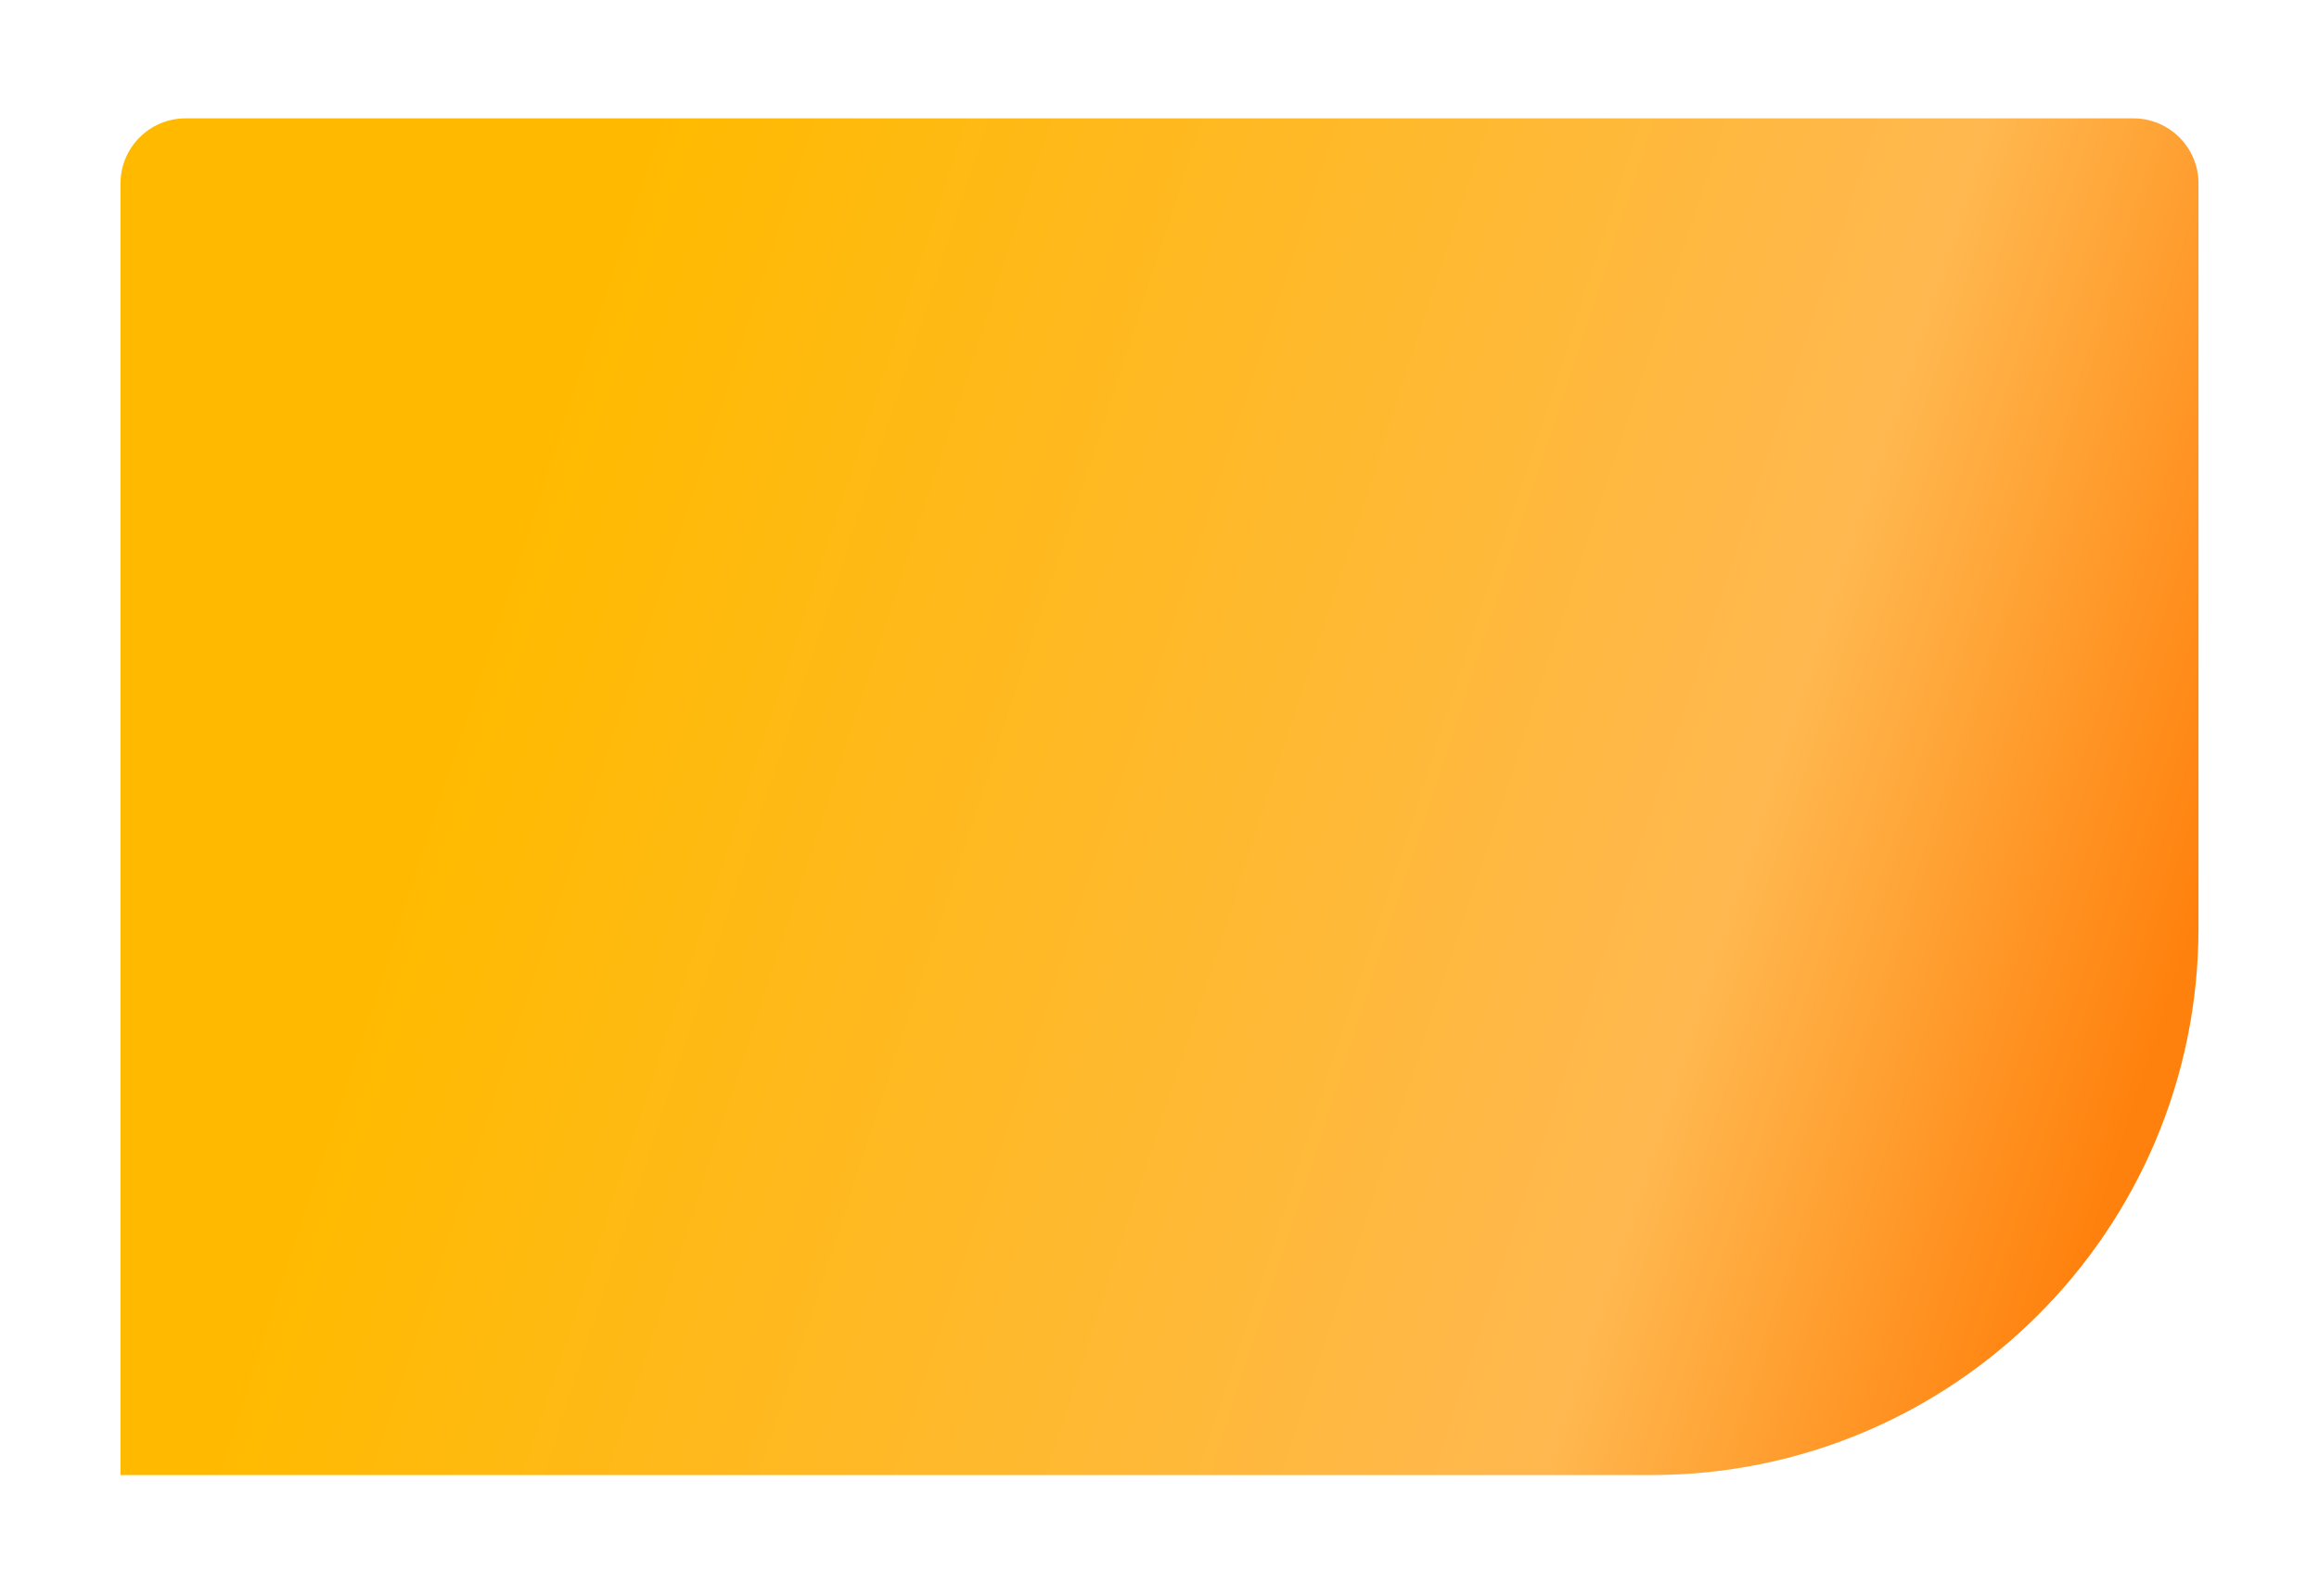
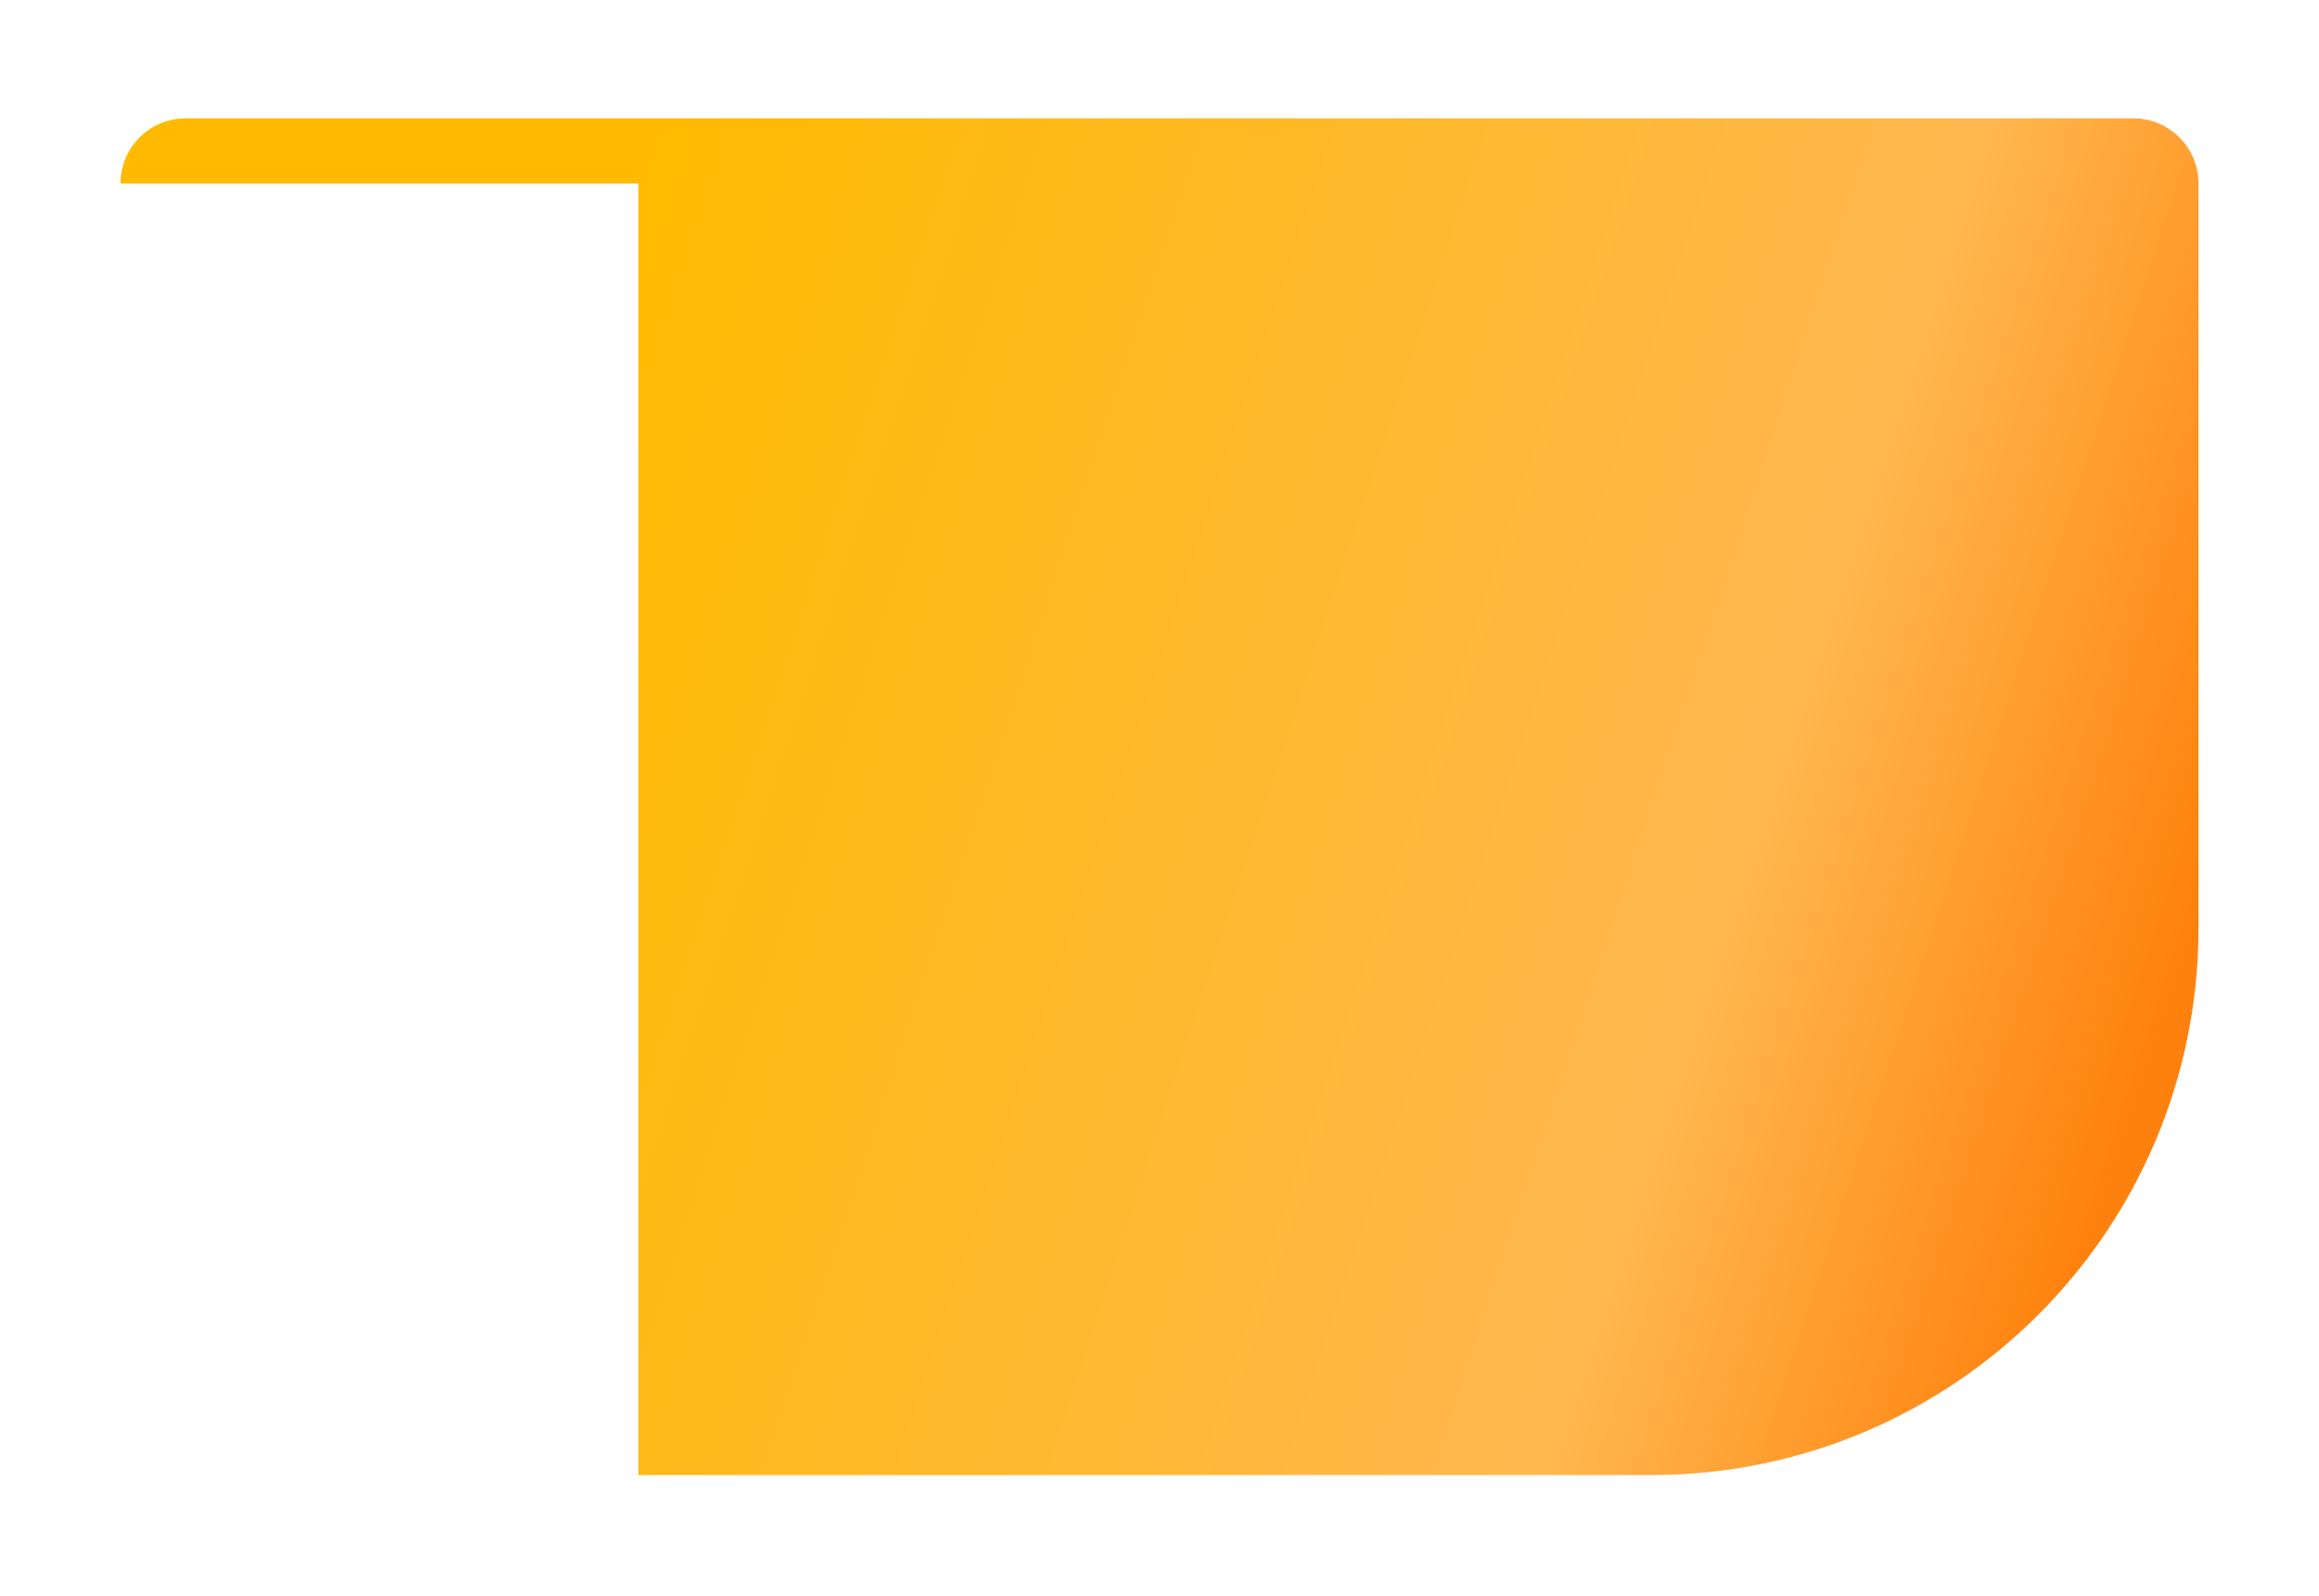
<svg xmlns="http://www.w3.org/2000/svg" width="356" height="245" viewBox="0 0 356 245" fill="none">
  <g filter="url(#filter0_d)">
-     <path d="M18.5 23.172C18.5 17.649 22.977 13.172 28.5 13.172H327.5C333.023 13.172 337.5 17.649 337.5 23.172V137.498C337.5 183.89 299.892 221.498 253.5 221.498H223.5H98H18.5V23.172Z" fill="url(#paint0_linear)" />
+     <path d="M18.5 23.172C18.5 17.649 22.977 13.172 28.5 13.172H327.5C333.023 13.172 337.5 17.649 337.5 23.172V137.498C337.5 183.89 299.892 221.498 253.5 221.498H223.5H98V23.172Z" fill="url(#paint0_linear)" />
  </g>
  <defs>
    <filter id="filter0_d" x="0.5" y="0.172" width="355" height="244.327" filterUnits="userSpaceOnUse" color-interpolation-filters="sRGB">
      <feFlood flood-opacity="0" result="BackgroundImageFix" />
      <feColorMatrix in="SourceAlpha" type="matrix" values="0 0 0 0 0 0 0 0 0 0 0 0 0 0 0 0 0 0 127 0" />
      <feOffset dy="5" />
      <feGaussianBlur stdDeviation="9" />
      <feColorMatrix type="matrix" values="0 0 0 0 0.921 0 0 0 0 0.873 0 0 0 0 0.802 0 0 0 1 0" />
      <feBlend mode="normal" in2="BackgroundImageFix" result="effect1_dropShadow" />
      <feBlend mode="normal" in="SourceGraphic" in2="effect1_dropShadow" result="shape" />
    </filter>
    <linearGradient id="paint0_linear" x1="7.5" y1="53.277" x2="329.812" y2="158.909" gradientUnits="userSpaceOnUse">
      <stop offset="0.224" stop-color="#FFBA00" />
      <stop offset="0.797" stop-color="#FFB84F" />
      <stop offset="1" stop-color="#FF810D" />
    </linearGradient>
  </defs>
</svg>